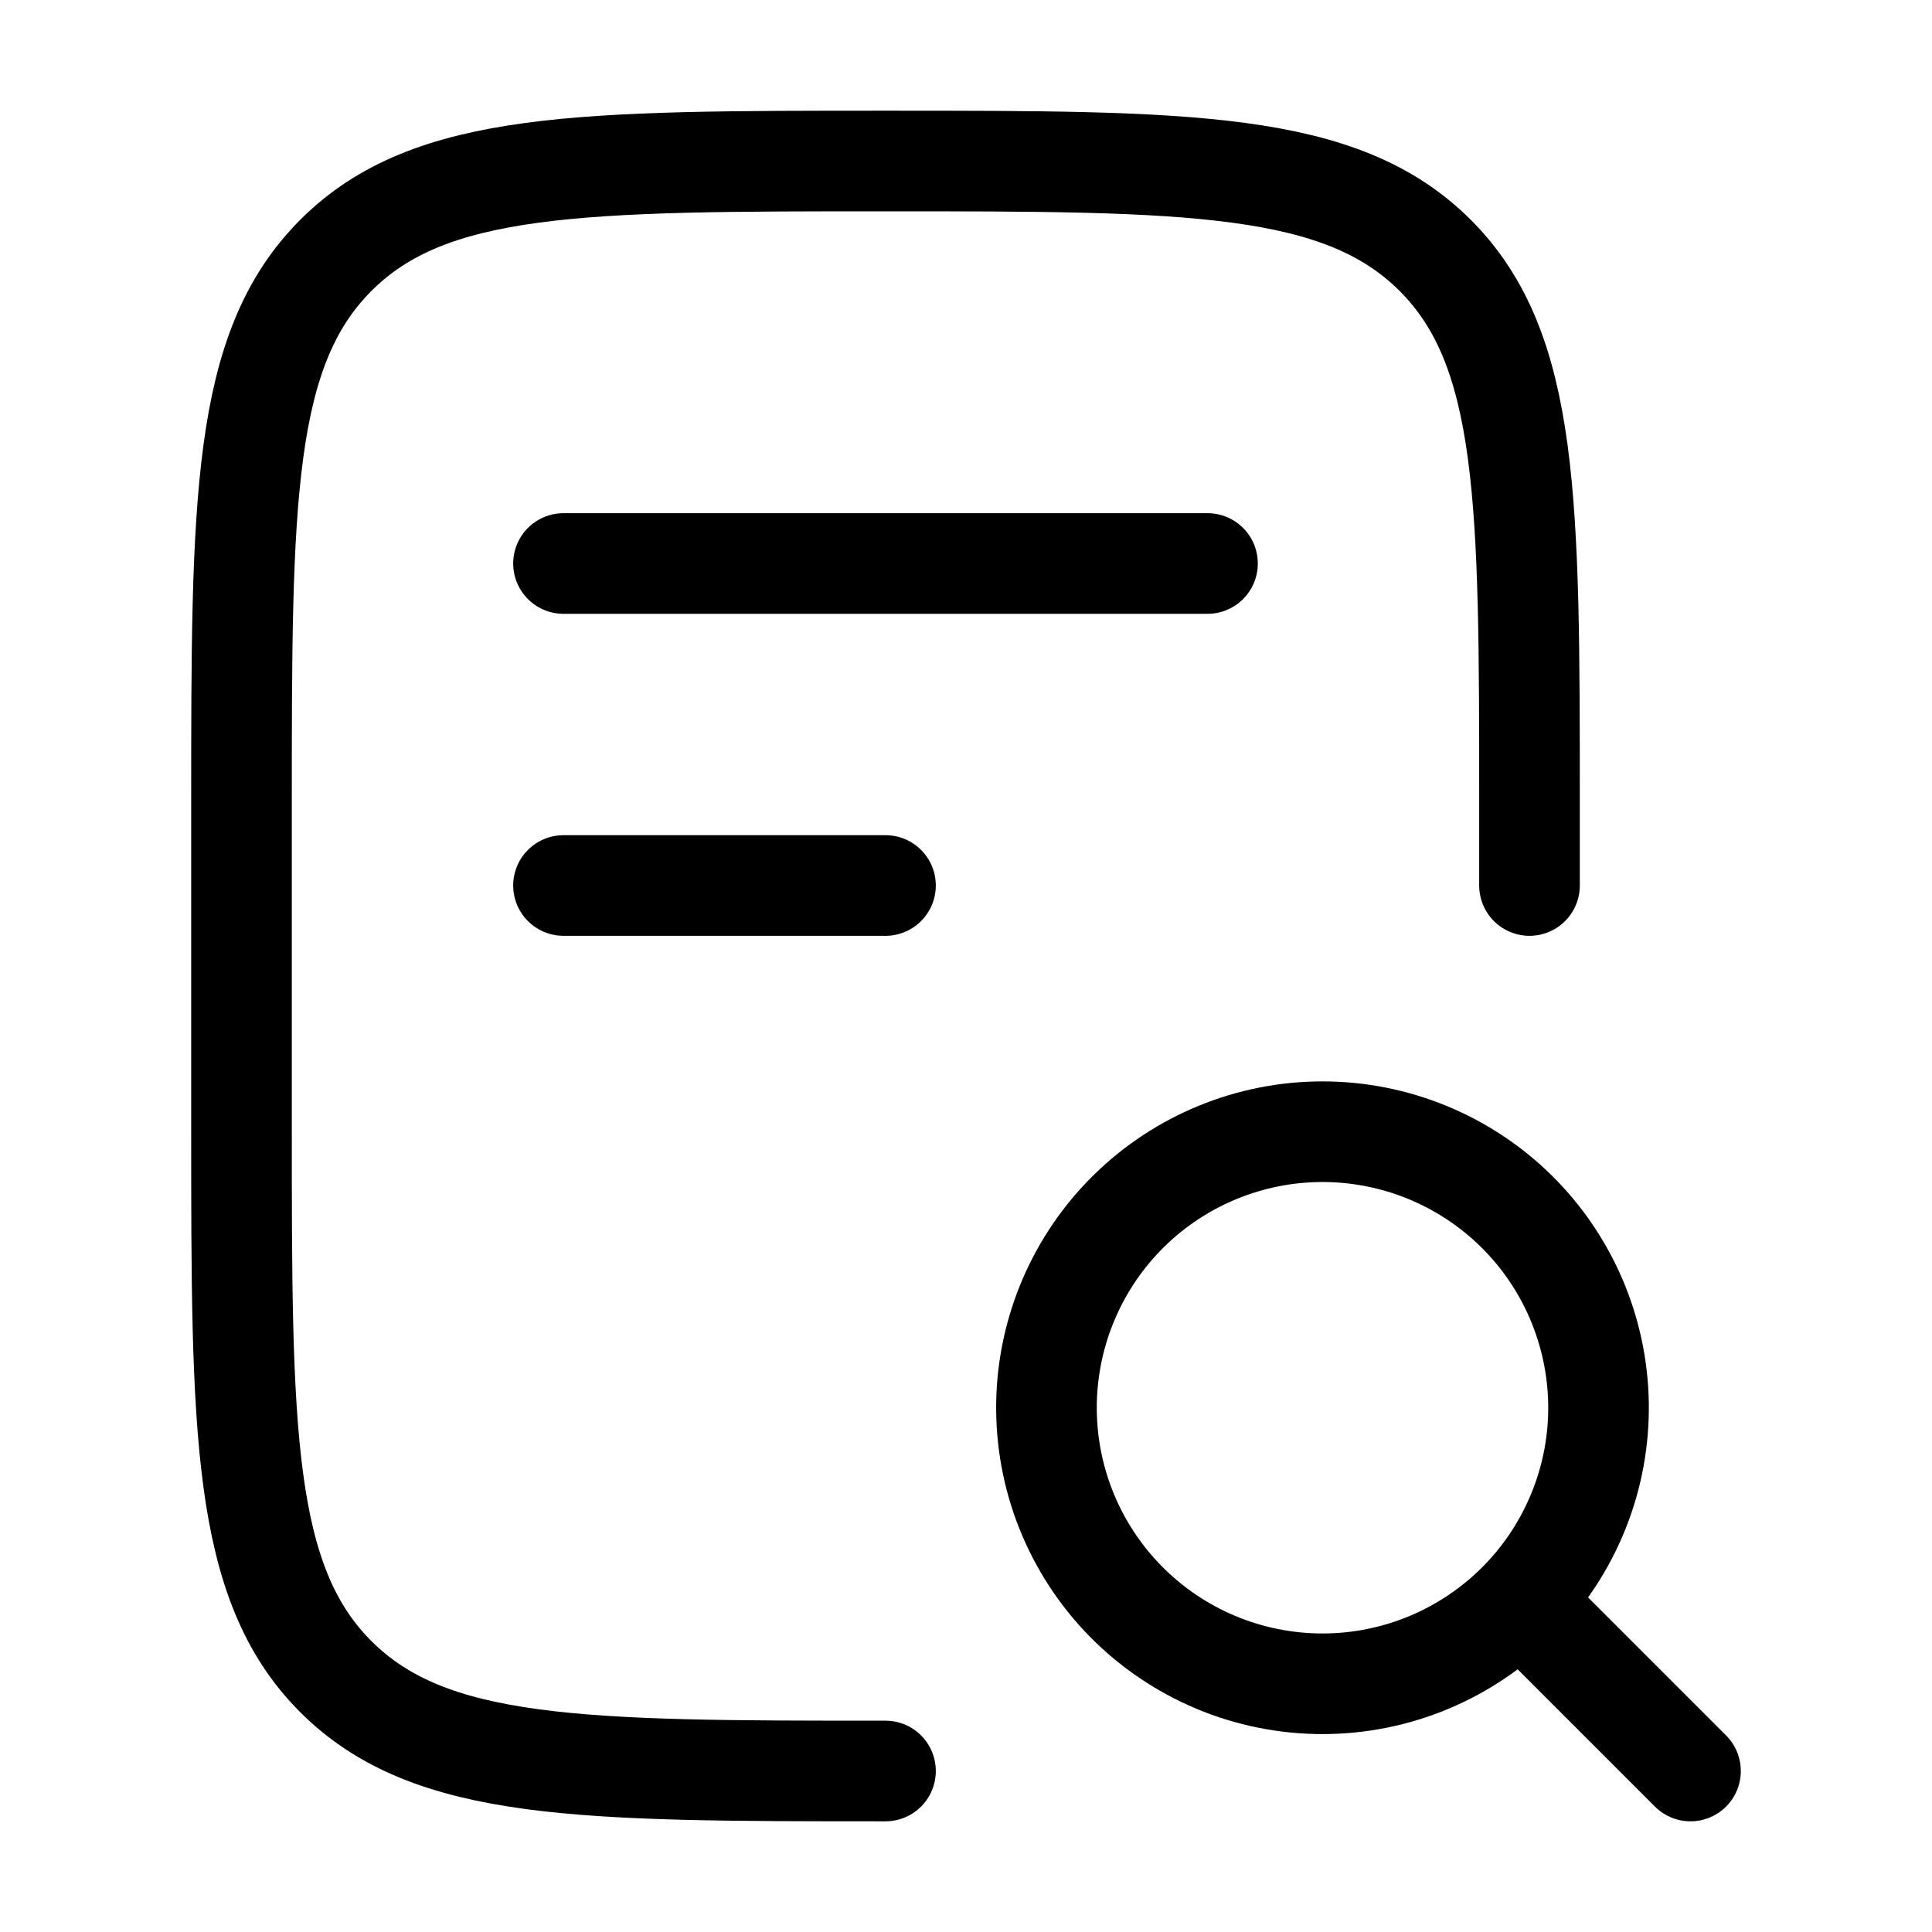
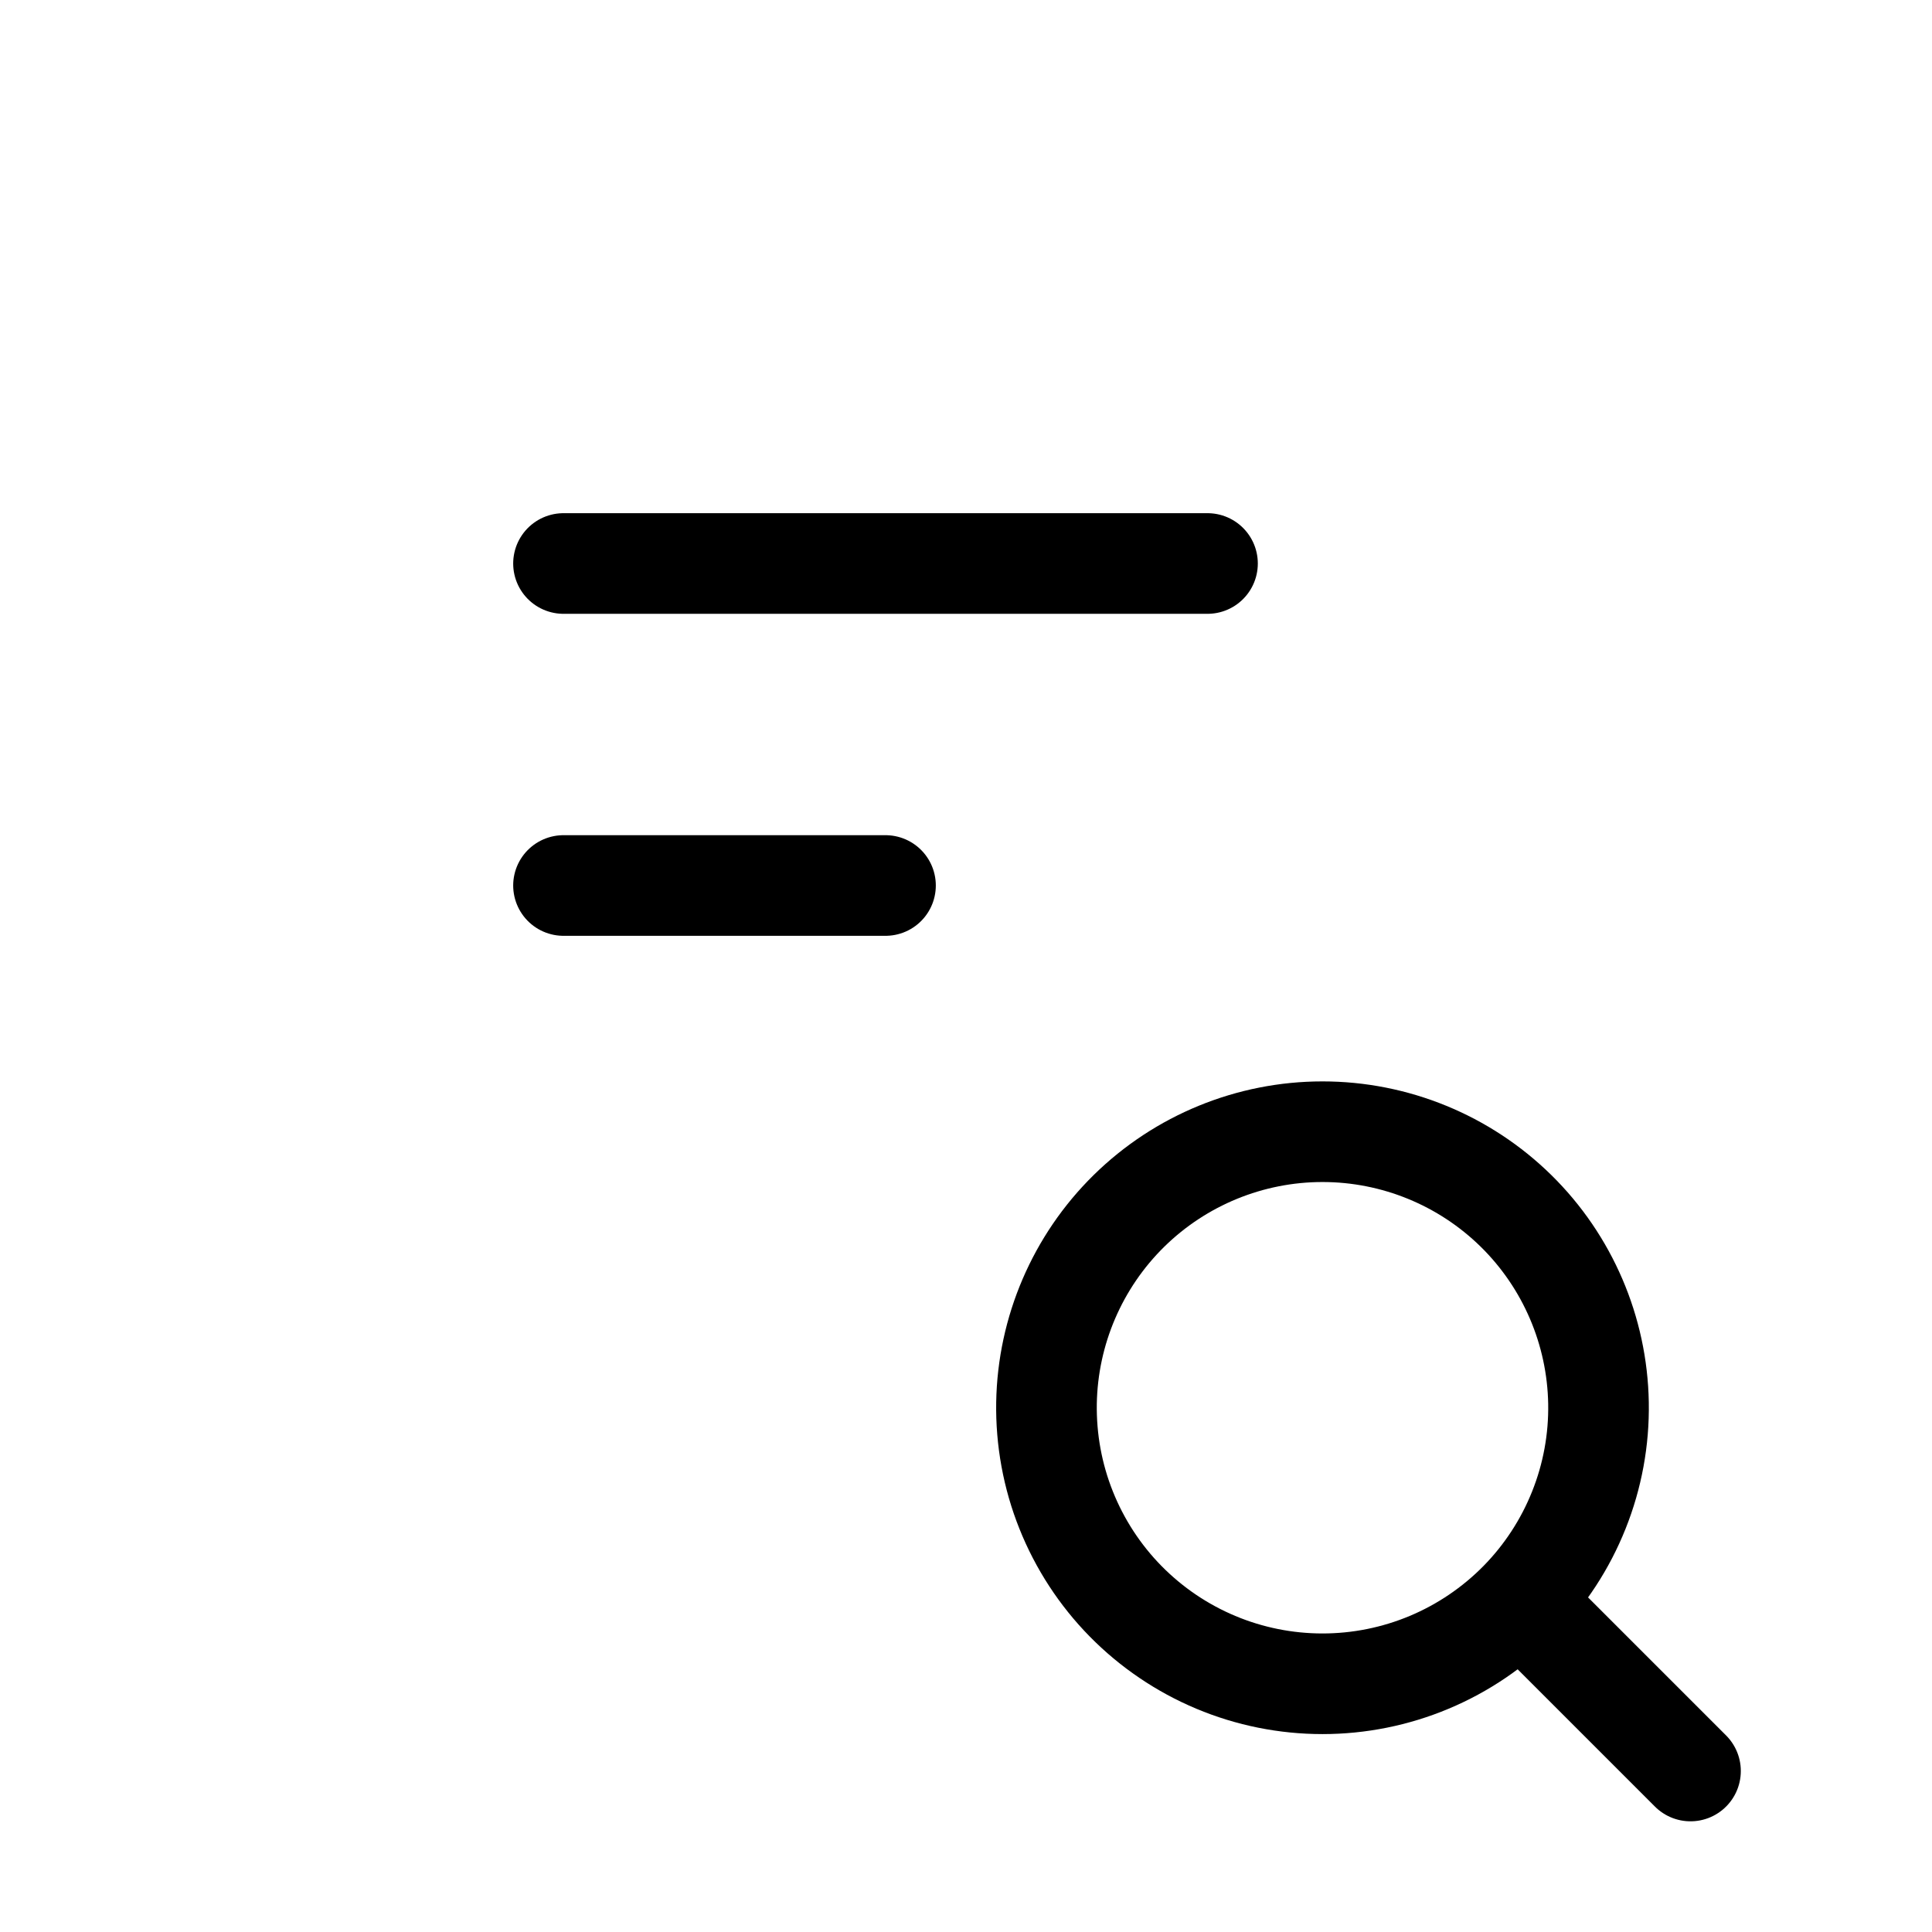
<svg xmlns="http://www.w3.org/2000/svg" width="48" height="48" viewBox="0 0 48 48" fill="none">
-   <path d="M38 22V20C38 12.458 38 8.686 35.656 6.344C33.312 4.002 29.542 4 22 4C14.458 4 10.686 4 8.344 6.344C6.002 8.688 6 12.458 6 20V28C6 35.542 6 39.314 8.344 41.656C10.688 43.998 14.458 44 22 44" stroke="black" stroke-width="2.5" stroke-linecap="round" stroke-linejoin="round" />
  <path d="M42 44L38.572 40.572M14 14H30M14 22H22M39.714 34.858C39.73 35.768 39.564 36.673 39.226 37.518C38.888 38.364 38.386 39.134 37.748 39.783C37.109 40.432 36.348 40.948 35.508 41.3C34.669 41.652 33.767 41.833 32.857 41.833C31.947 41.833 31.045 41.652 30.206 41.3C29.366 40.948 28.605 40.432 27.966 39.783C27.328 39.134 26.826 38.364 26.488 37.518C26.15 36.673 25.985 35.768 26 34.858C26.031 33.06 26.767 31.345 28.049 30.084C29.332 28.824 31.058 28.117 32.857 28.117C34.656 28.117 36.382 28.824 37.665 30.084C38.947 31.345 39.683 33.06 39.714 34.858Z" stroke="black" stroke-width="2.5" stroke-linecap="round" stroke-linejoin="round" />
</svg>